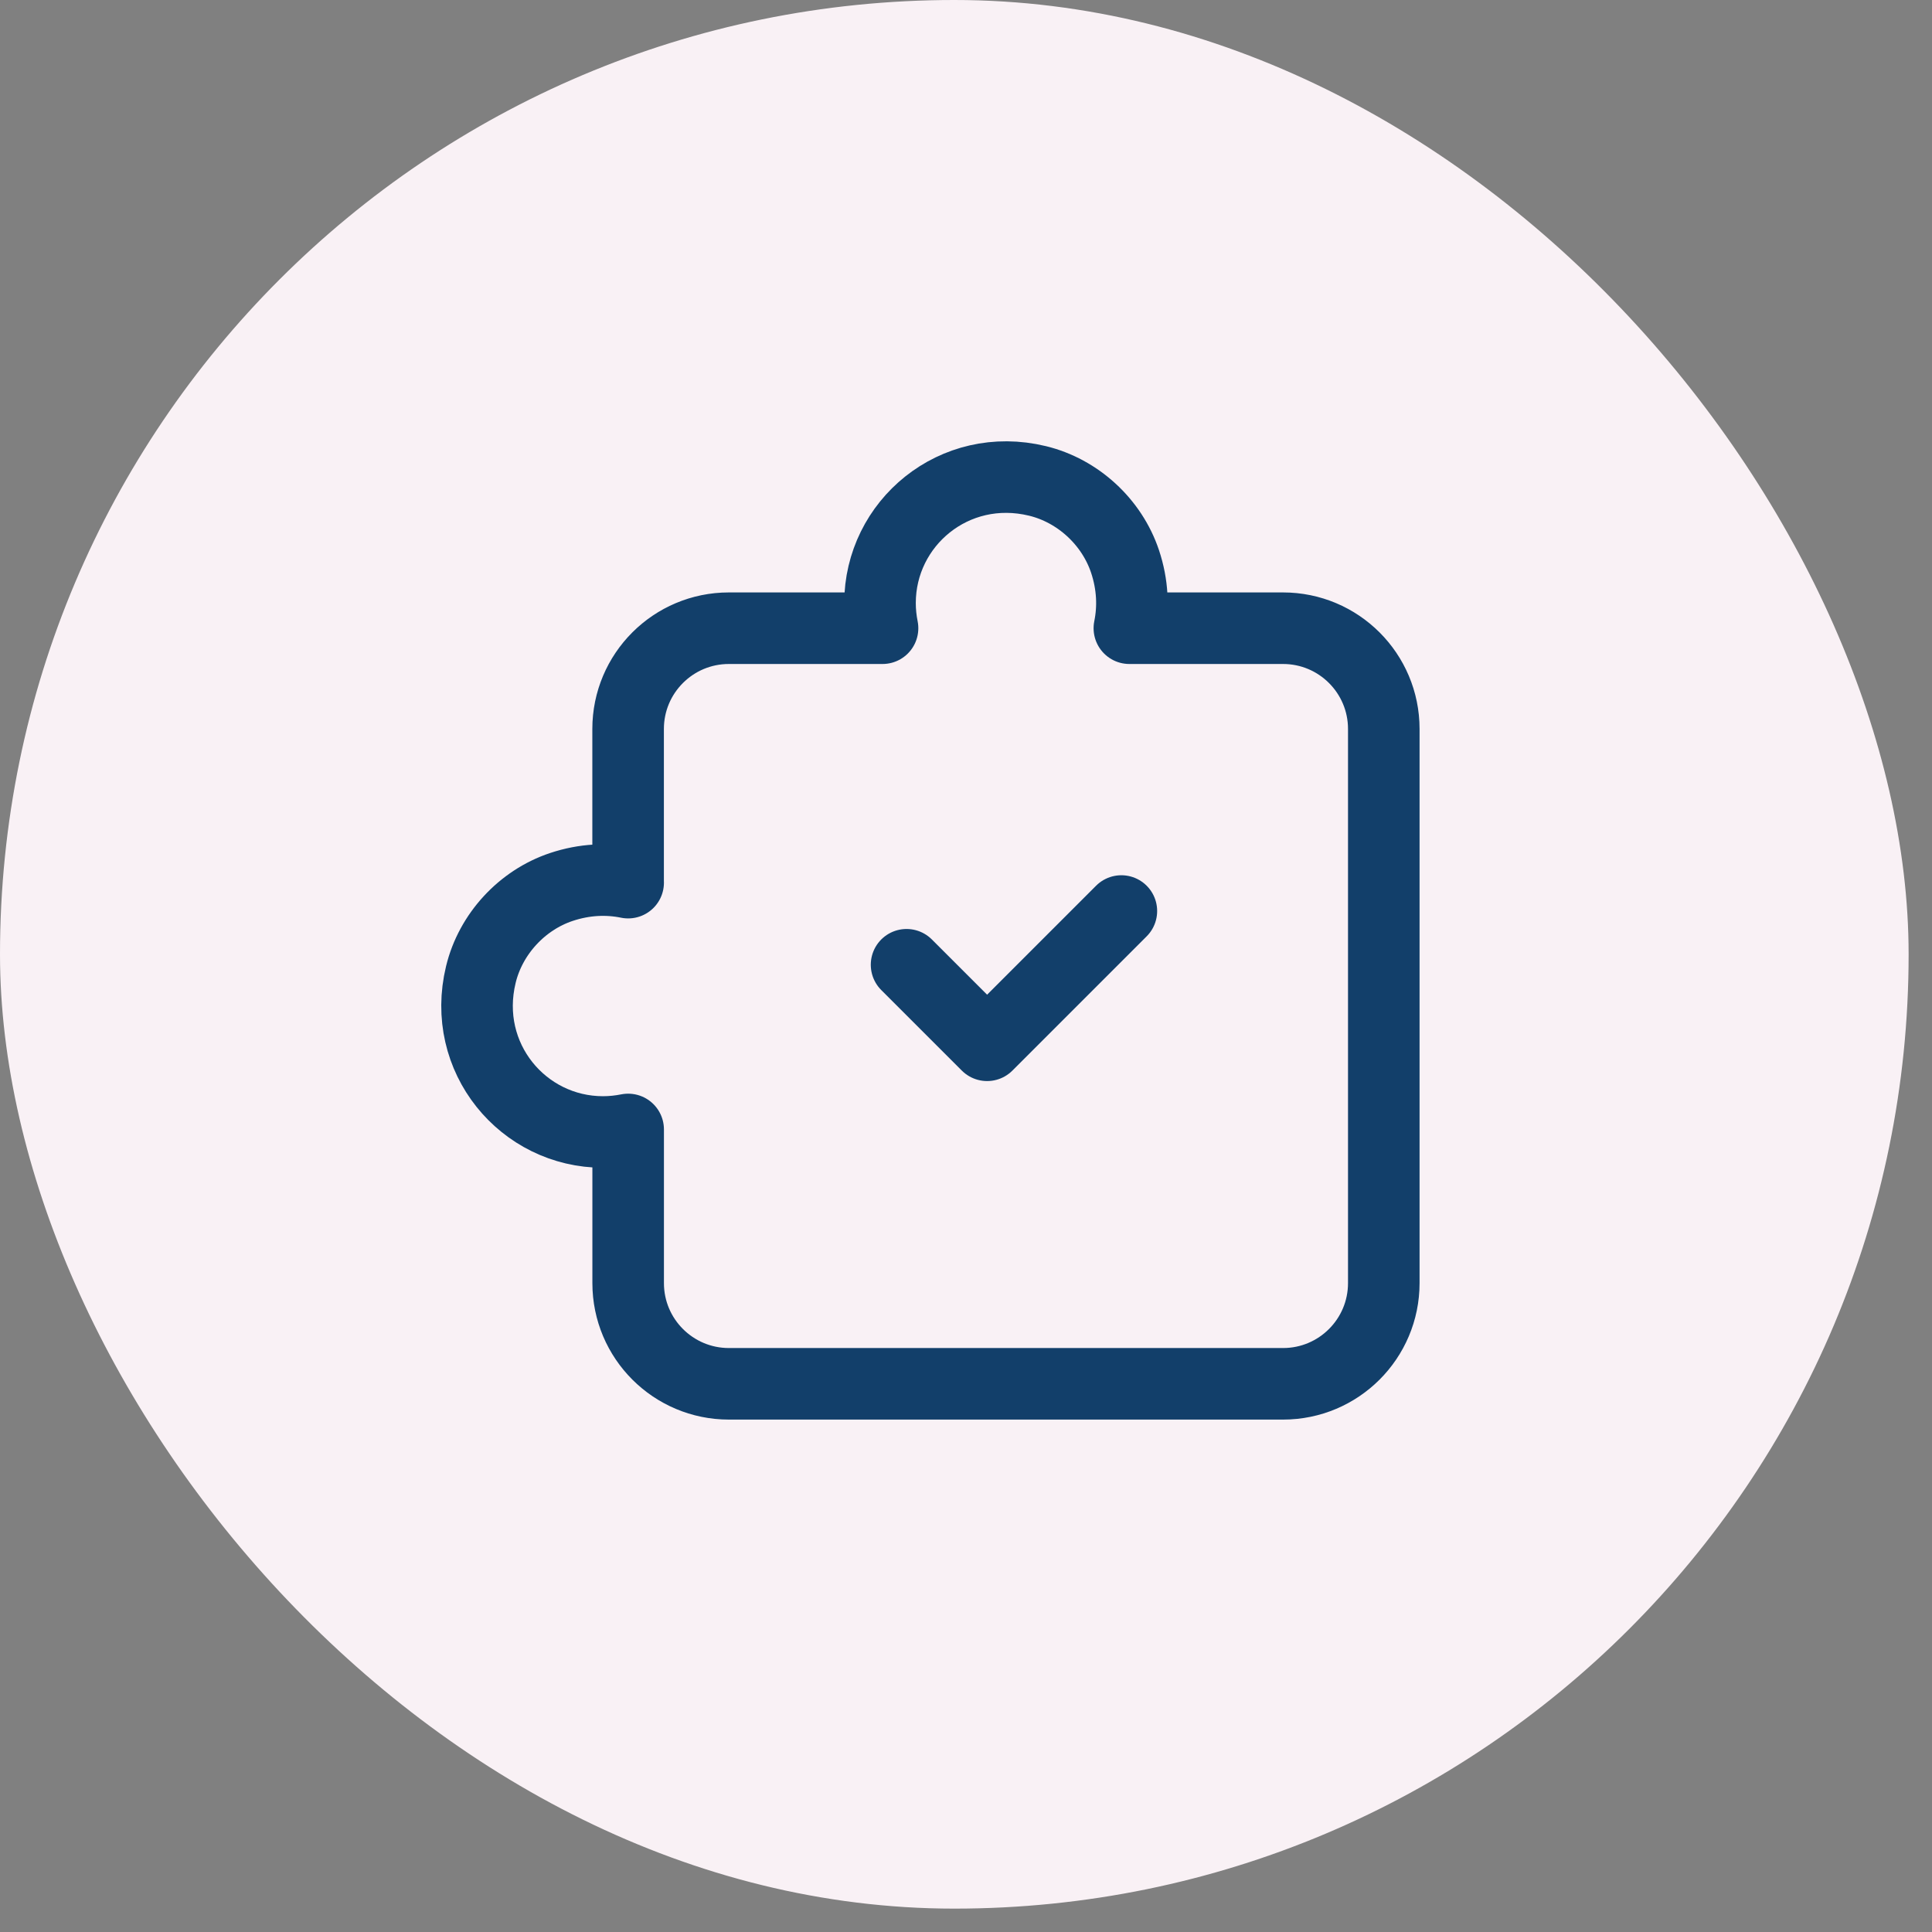
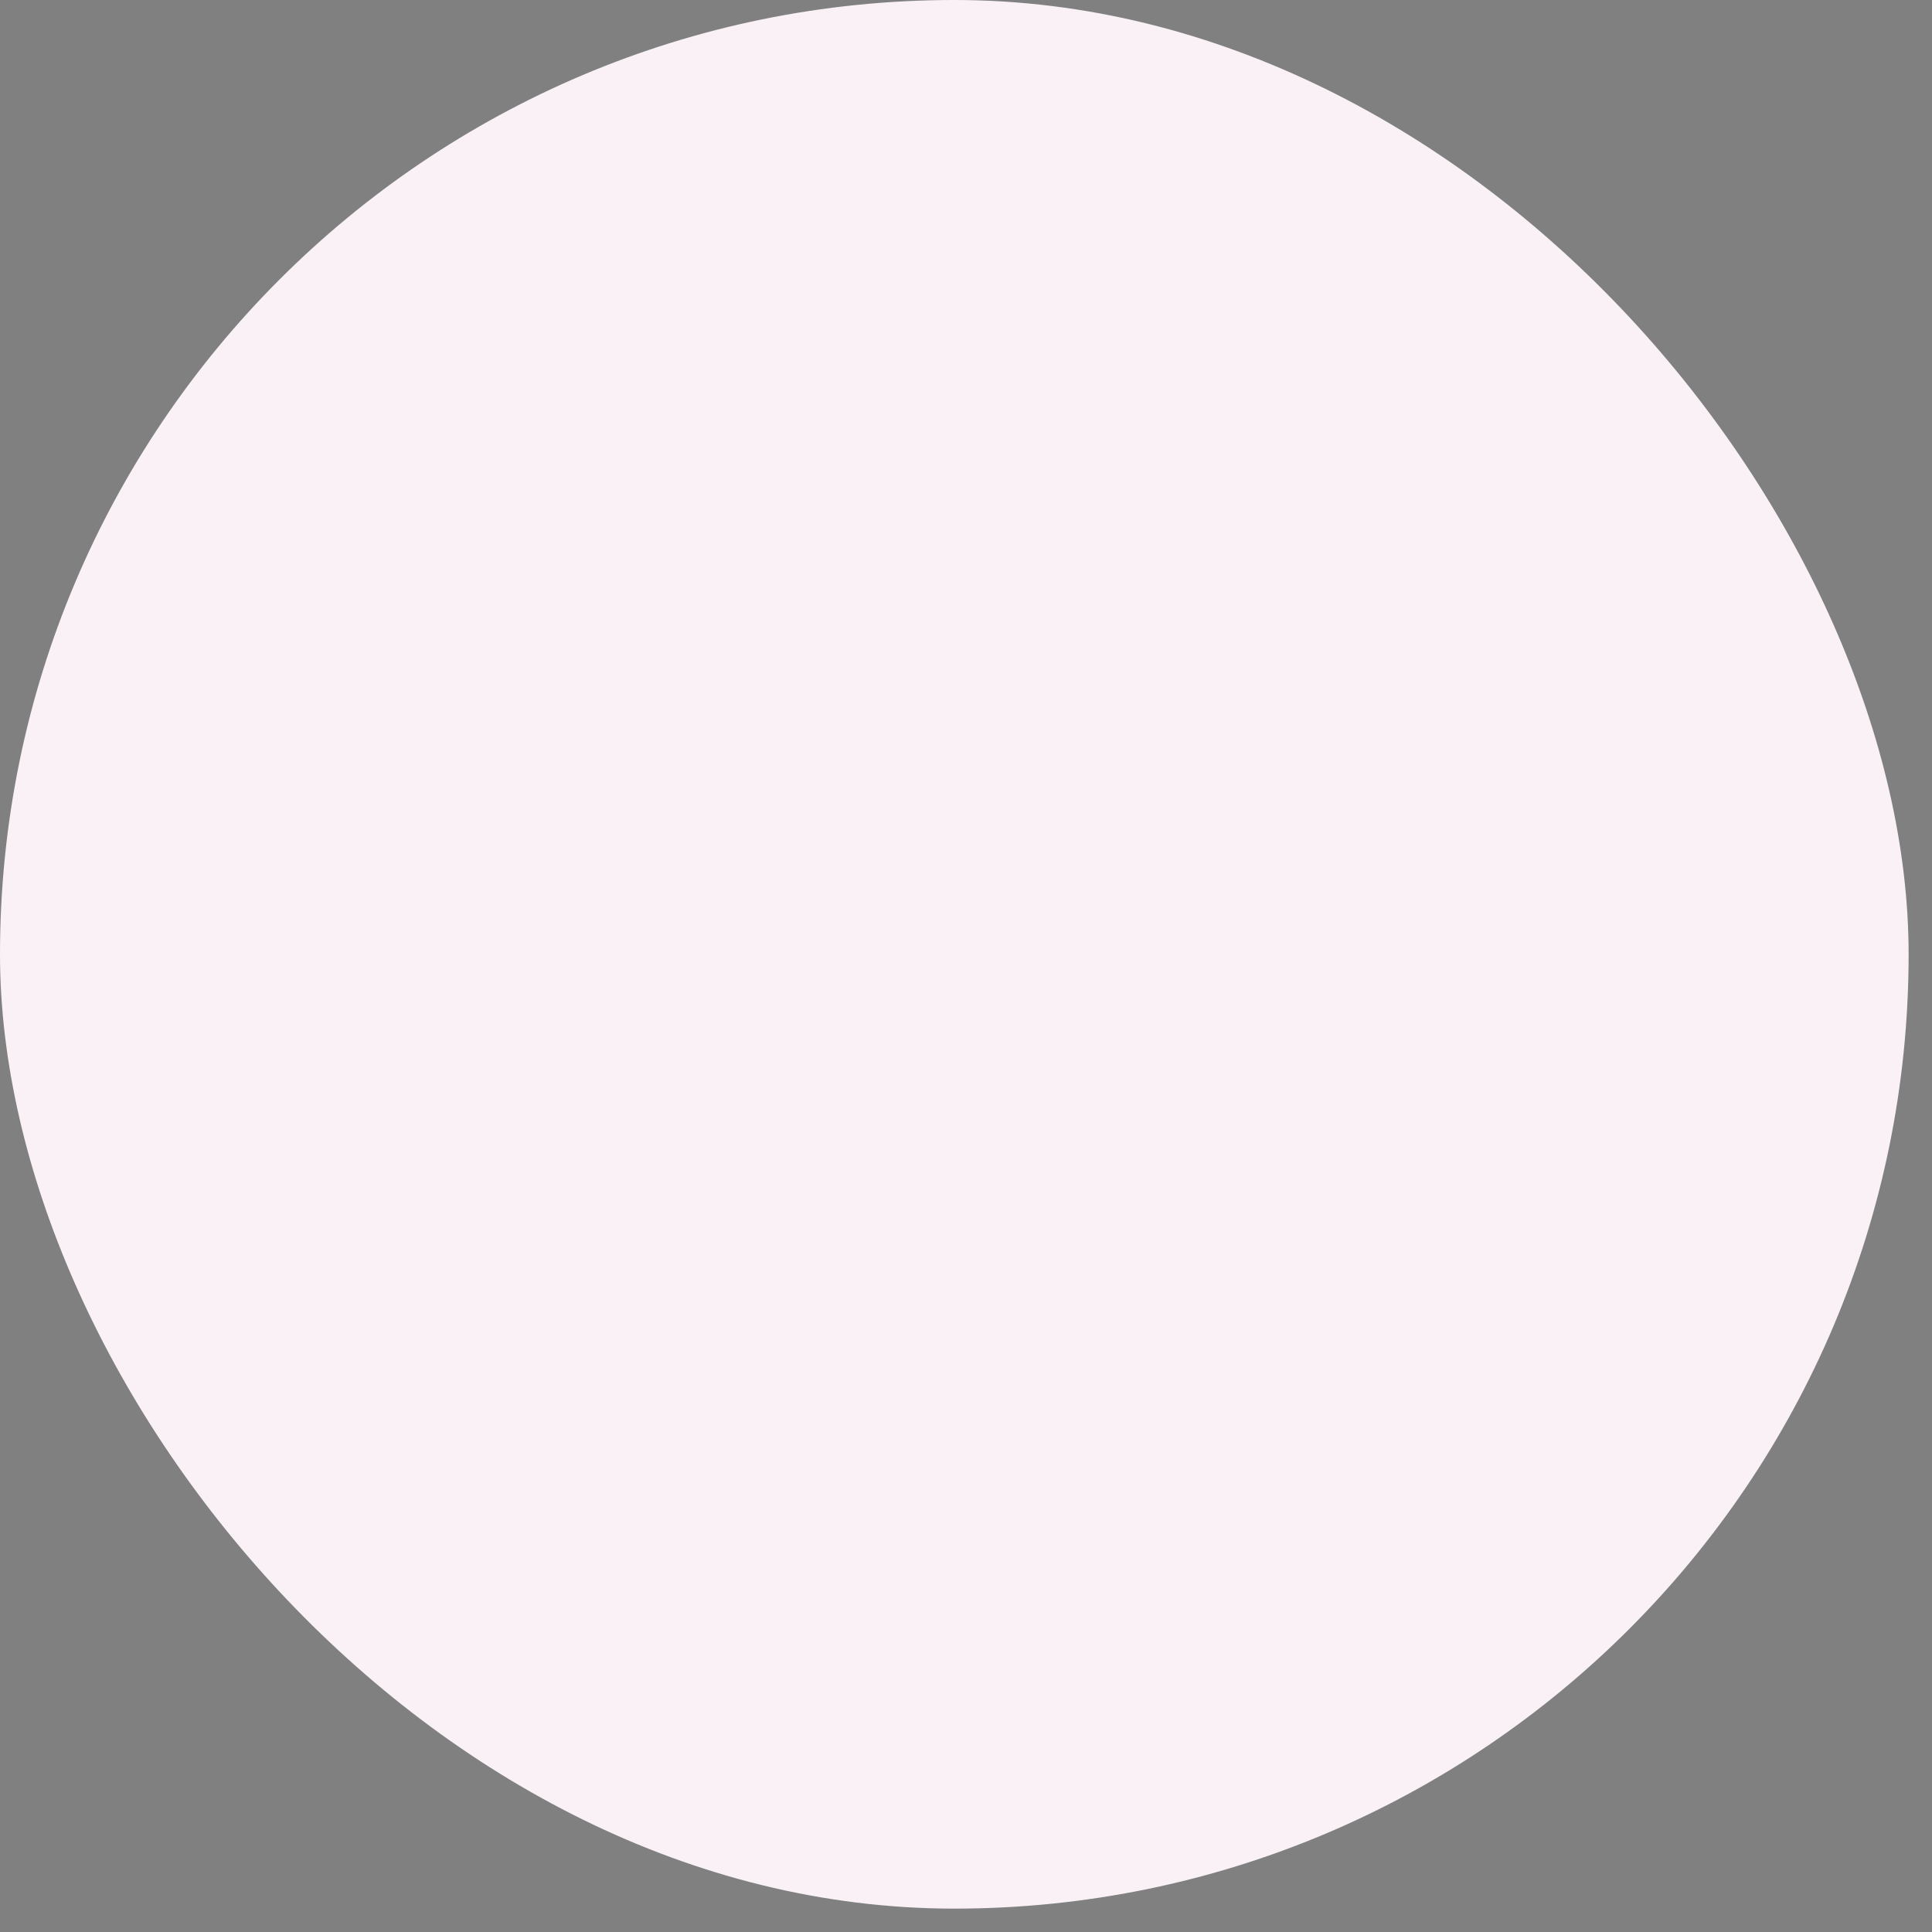
<svg xmlns="http://www.w3.org/2000/svg" width="81" height="81" viewBox="0 0 81 81" fill="none">
  <rect x="0" y="0" width="81" height="81" fill="#808080" stroke="none" />
  <rect width="80.02" height="80.02" rx="40.01" fill="#F9F1F5" />
-   <path fill-rule="evenodd" clip-rule="evenodd" d="M26.336 37.005C25.462 36.827 24.514 36.861 23.535 37.187C21.881 37.739 20.57 39.162 20.16 40.858C19.315 44.346 21.934 47.459 25.28 47.459C25.642 47.459 25.994 47.421 26.336 47.353V53.796C26.336 56.127 28.227 58.017 30.56 58.017H53.792C56.125 58.017 58.016 56.127 58.016 53.794V30.562C58.016 28.229 56.125 26.338 53.792 26.338H47.349C47.527 25.464 47.493 24.515 47.167 23.537C46.613 21.882 45.19 20.572 43.495 20.162C40.008 19.317 36.895 21.936 36.895 25.282C36.895 25.644 36.933 25.996 37.001 26.338H30.558C28.225 26.338 26.334 28.229 26.334 30.562V37.005H26.336Z" stroke="#123F6A" stroke-width="3" stroke-linecap="round" stroke-linejoin="round" />
-   <path d="M47.014 38.195L41.385 43.824L38.008 40.448" stroke="#123F6A" stroke-width="3" stroke-linecap="round" stroke-linejoin="round" />
</svg>